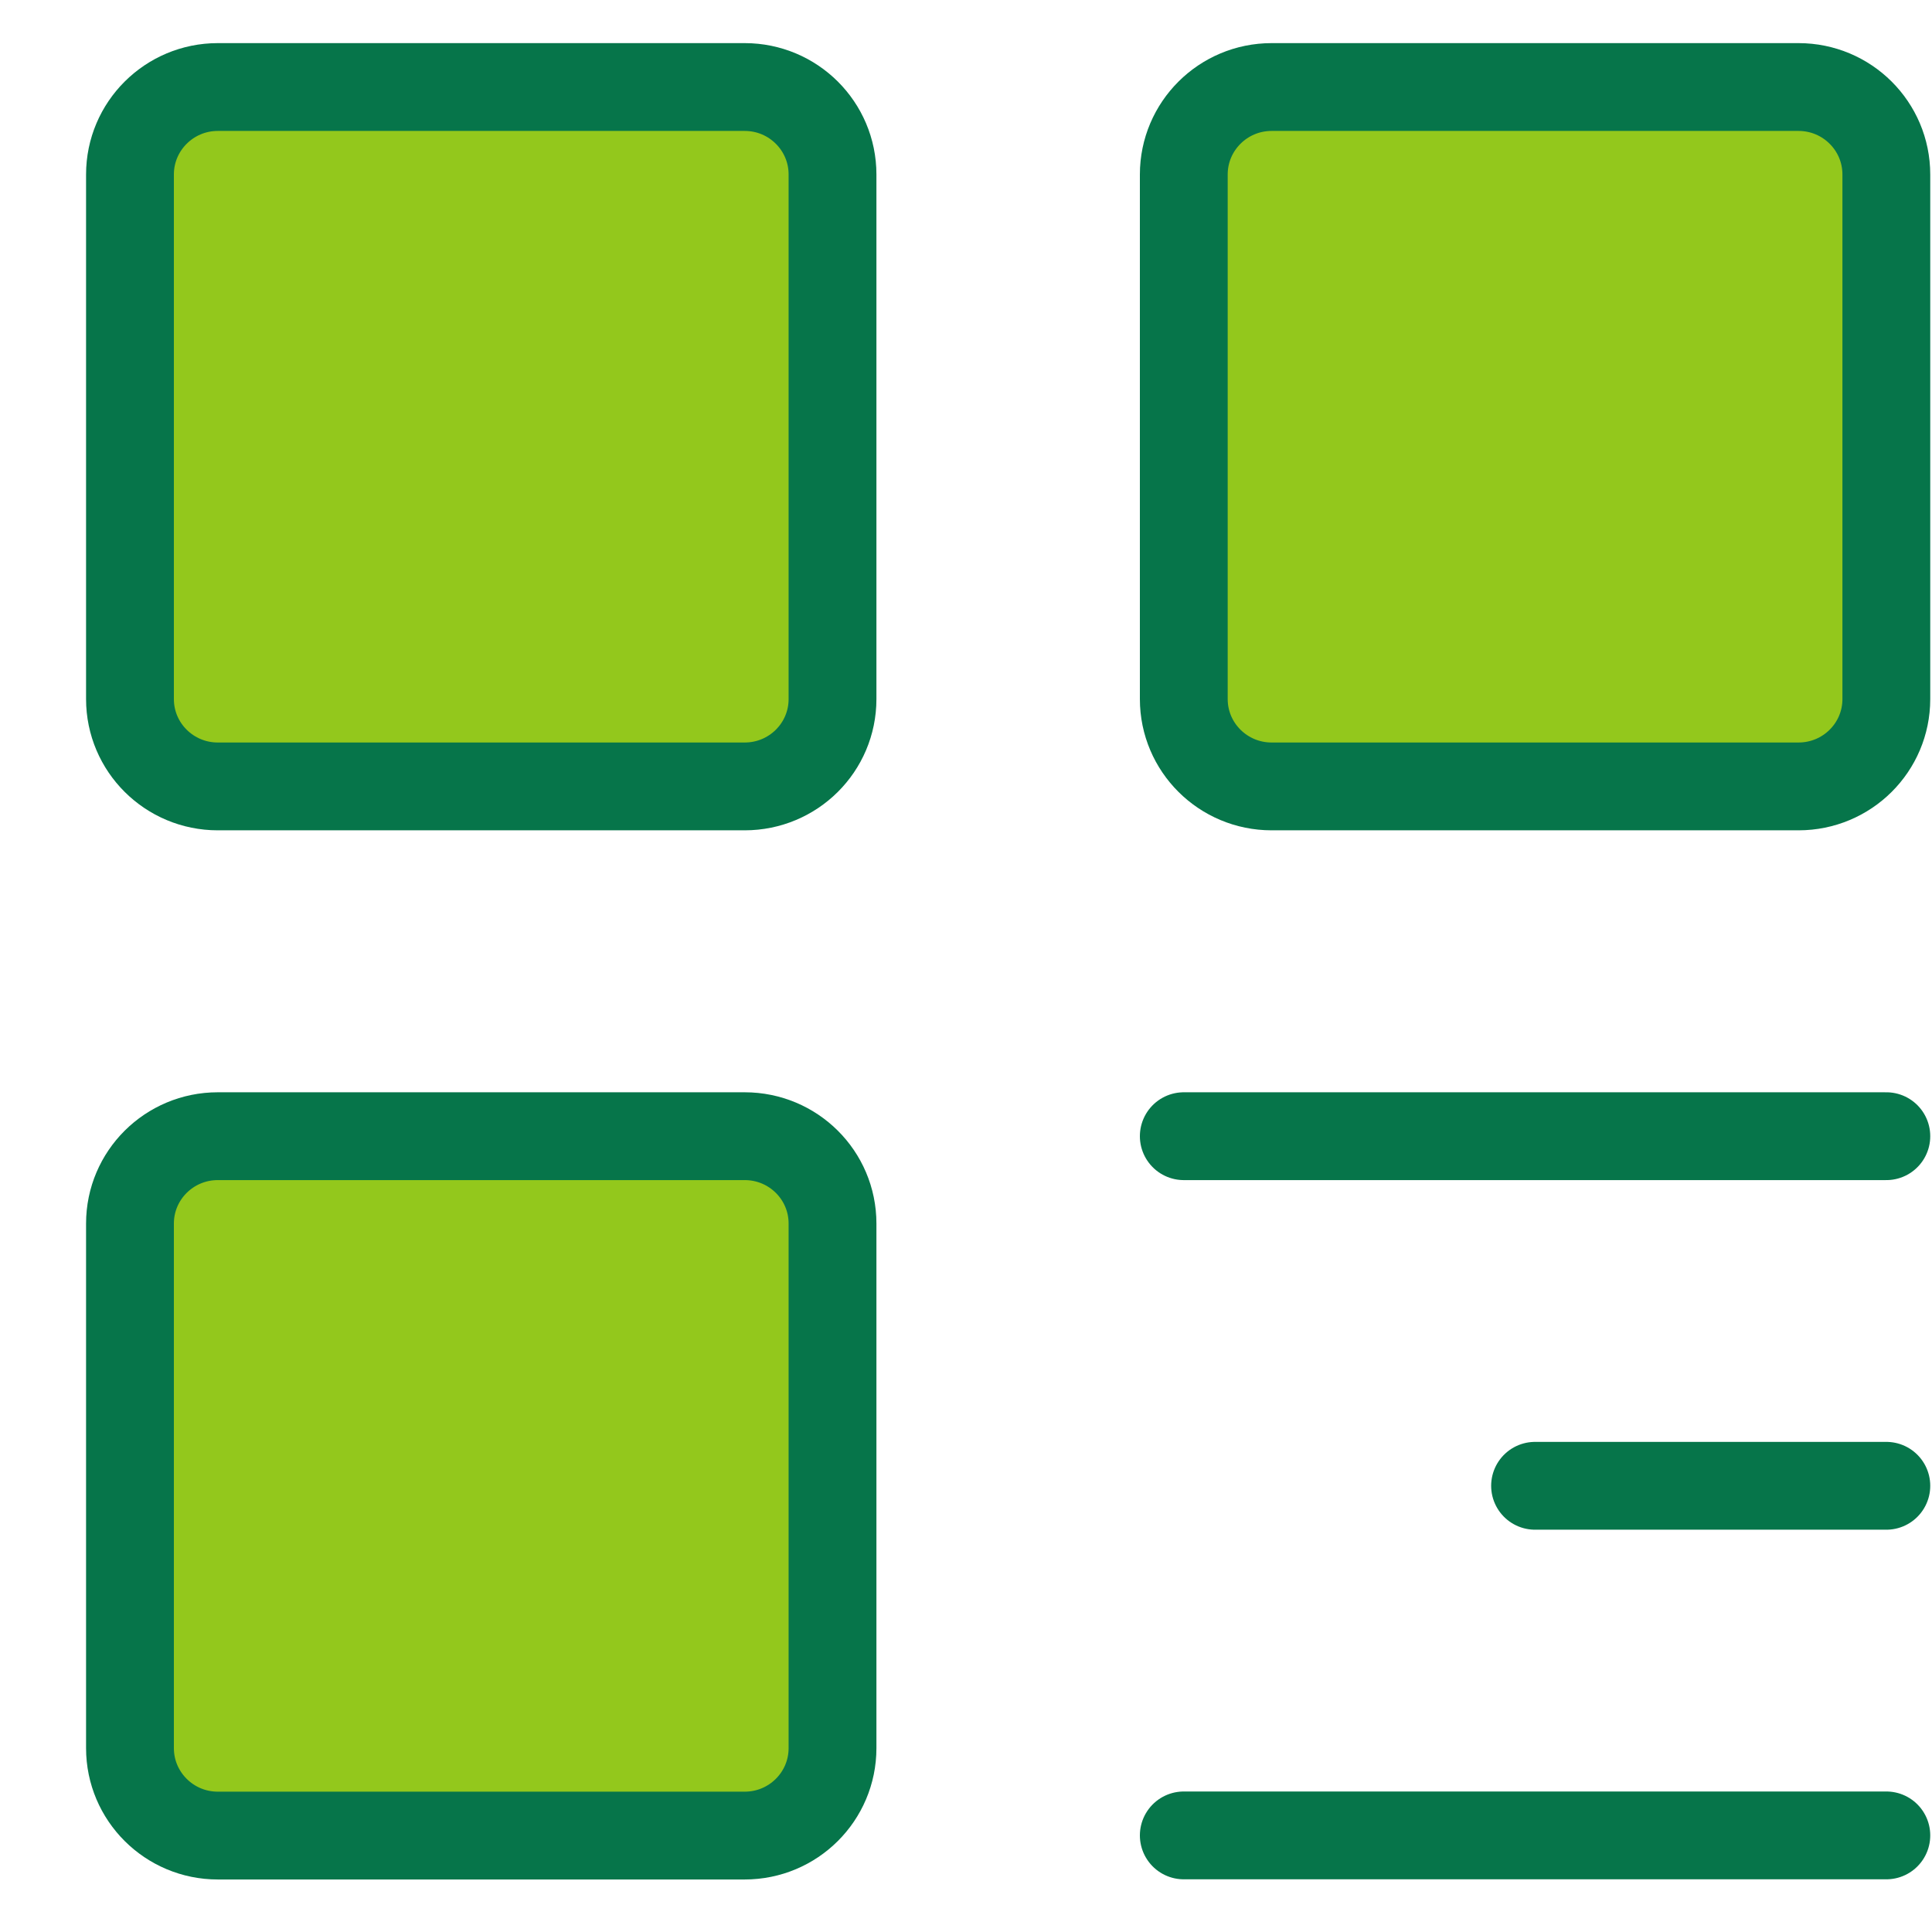
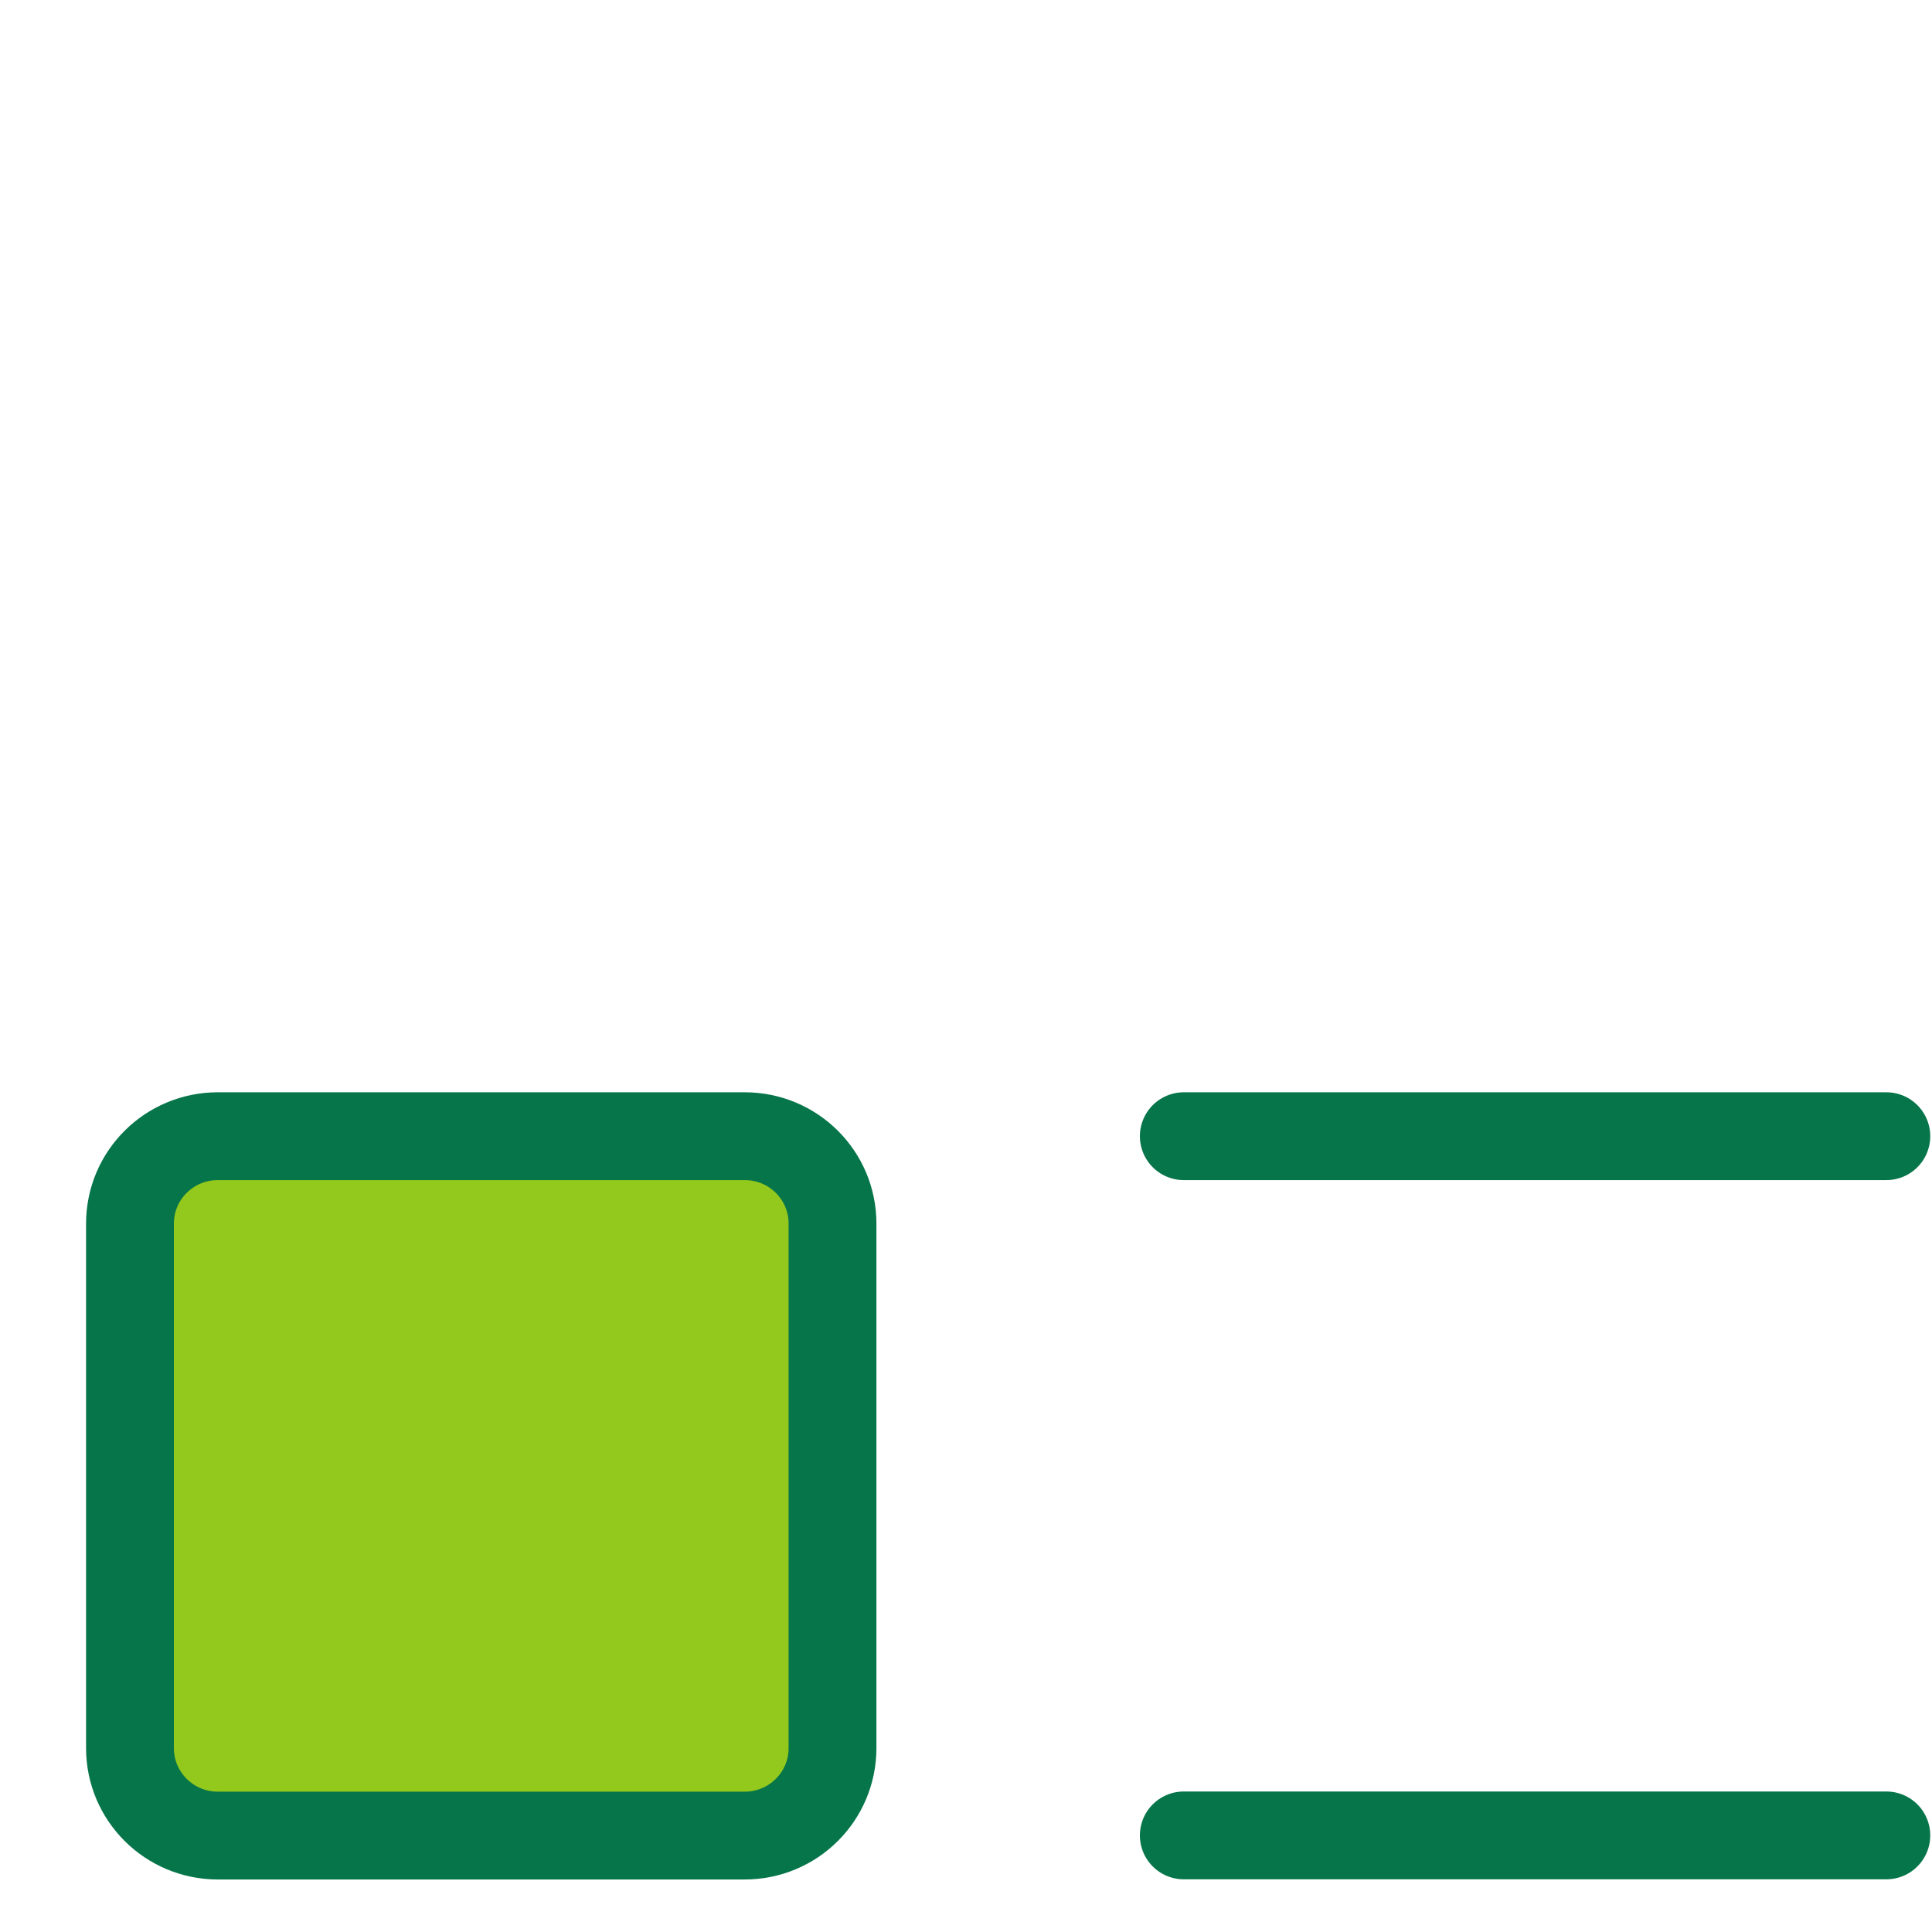
<svg xmlns="http://www.w3.org/2000/svg" width="22" height="22" viewBox="0 0 22 22" fill="none">
-   <path d="M8.48 0.991H2.48C1.928 0.991 1.48 1.437 1.48 1.987V7.96C1.48 8.51 1.928 8.955 2.48 8.955H8.48C9.033 8.955 9.48 8.51 9.48 7.96V1.987C9.48 1.437 9.033 0.991 8.48 0.991Z" fill="#93C81C" stroke="#06754A" stroke-width="1" stroke-linejoin="round" />
  <path d="M8.48 12.938H2.48C1.928 12.938 1.48 13.383 1.48 13.933V19.906C1.48 20.456 1.928 20.902 2.48 20.902H8.48C9.033 20.902 9.48 20.456 9.48 19.906V13.933C9.48 13.383 9.033 12.938 8.48 12.938Z" fill="#93C81C" stroke="#06754A" stroke-width="1" stroke-linejoin="round" />
-   <path d="M20.48 0.991H14.48C13.928 0.991 13.48 1.437 13.48 1.987V7.96C13.48 8.51 13.928 8.955 14.48 8.955H20.48C21.033 8.955 21.48 8.51 21.48 7.96V1.987C21.48 1.437 21.033 0.991 20.48 0.991Z" fill="#93C81C" stroke="#06754A" stroke-width="1" stroke-linejoin="round" />
  <path d="M13.48 12.938H21.48" stroke="#06754A" stroke-width="1" stroke-linecap="round" stroke-linejoin="round" />
-   <path d="M17.48 16.919H21.48" stroke="#06754A" stroke-width="1" stroke-linecap="round" stroke-linejoin="round" />
  <path d="M13.48 20.9H21.48" stroke="#06754A" stroke-width="1" stroke-linecap="round" stroke-linejoin="round" />
</svg>